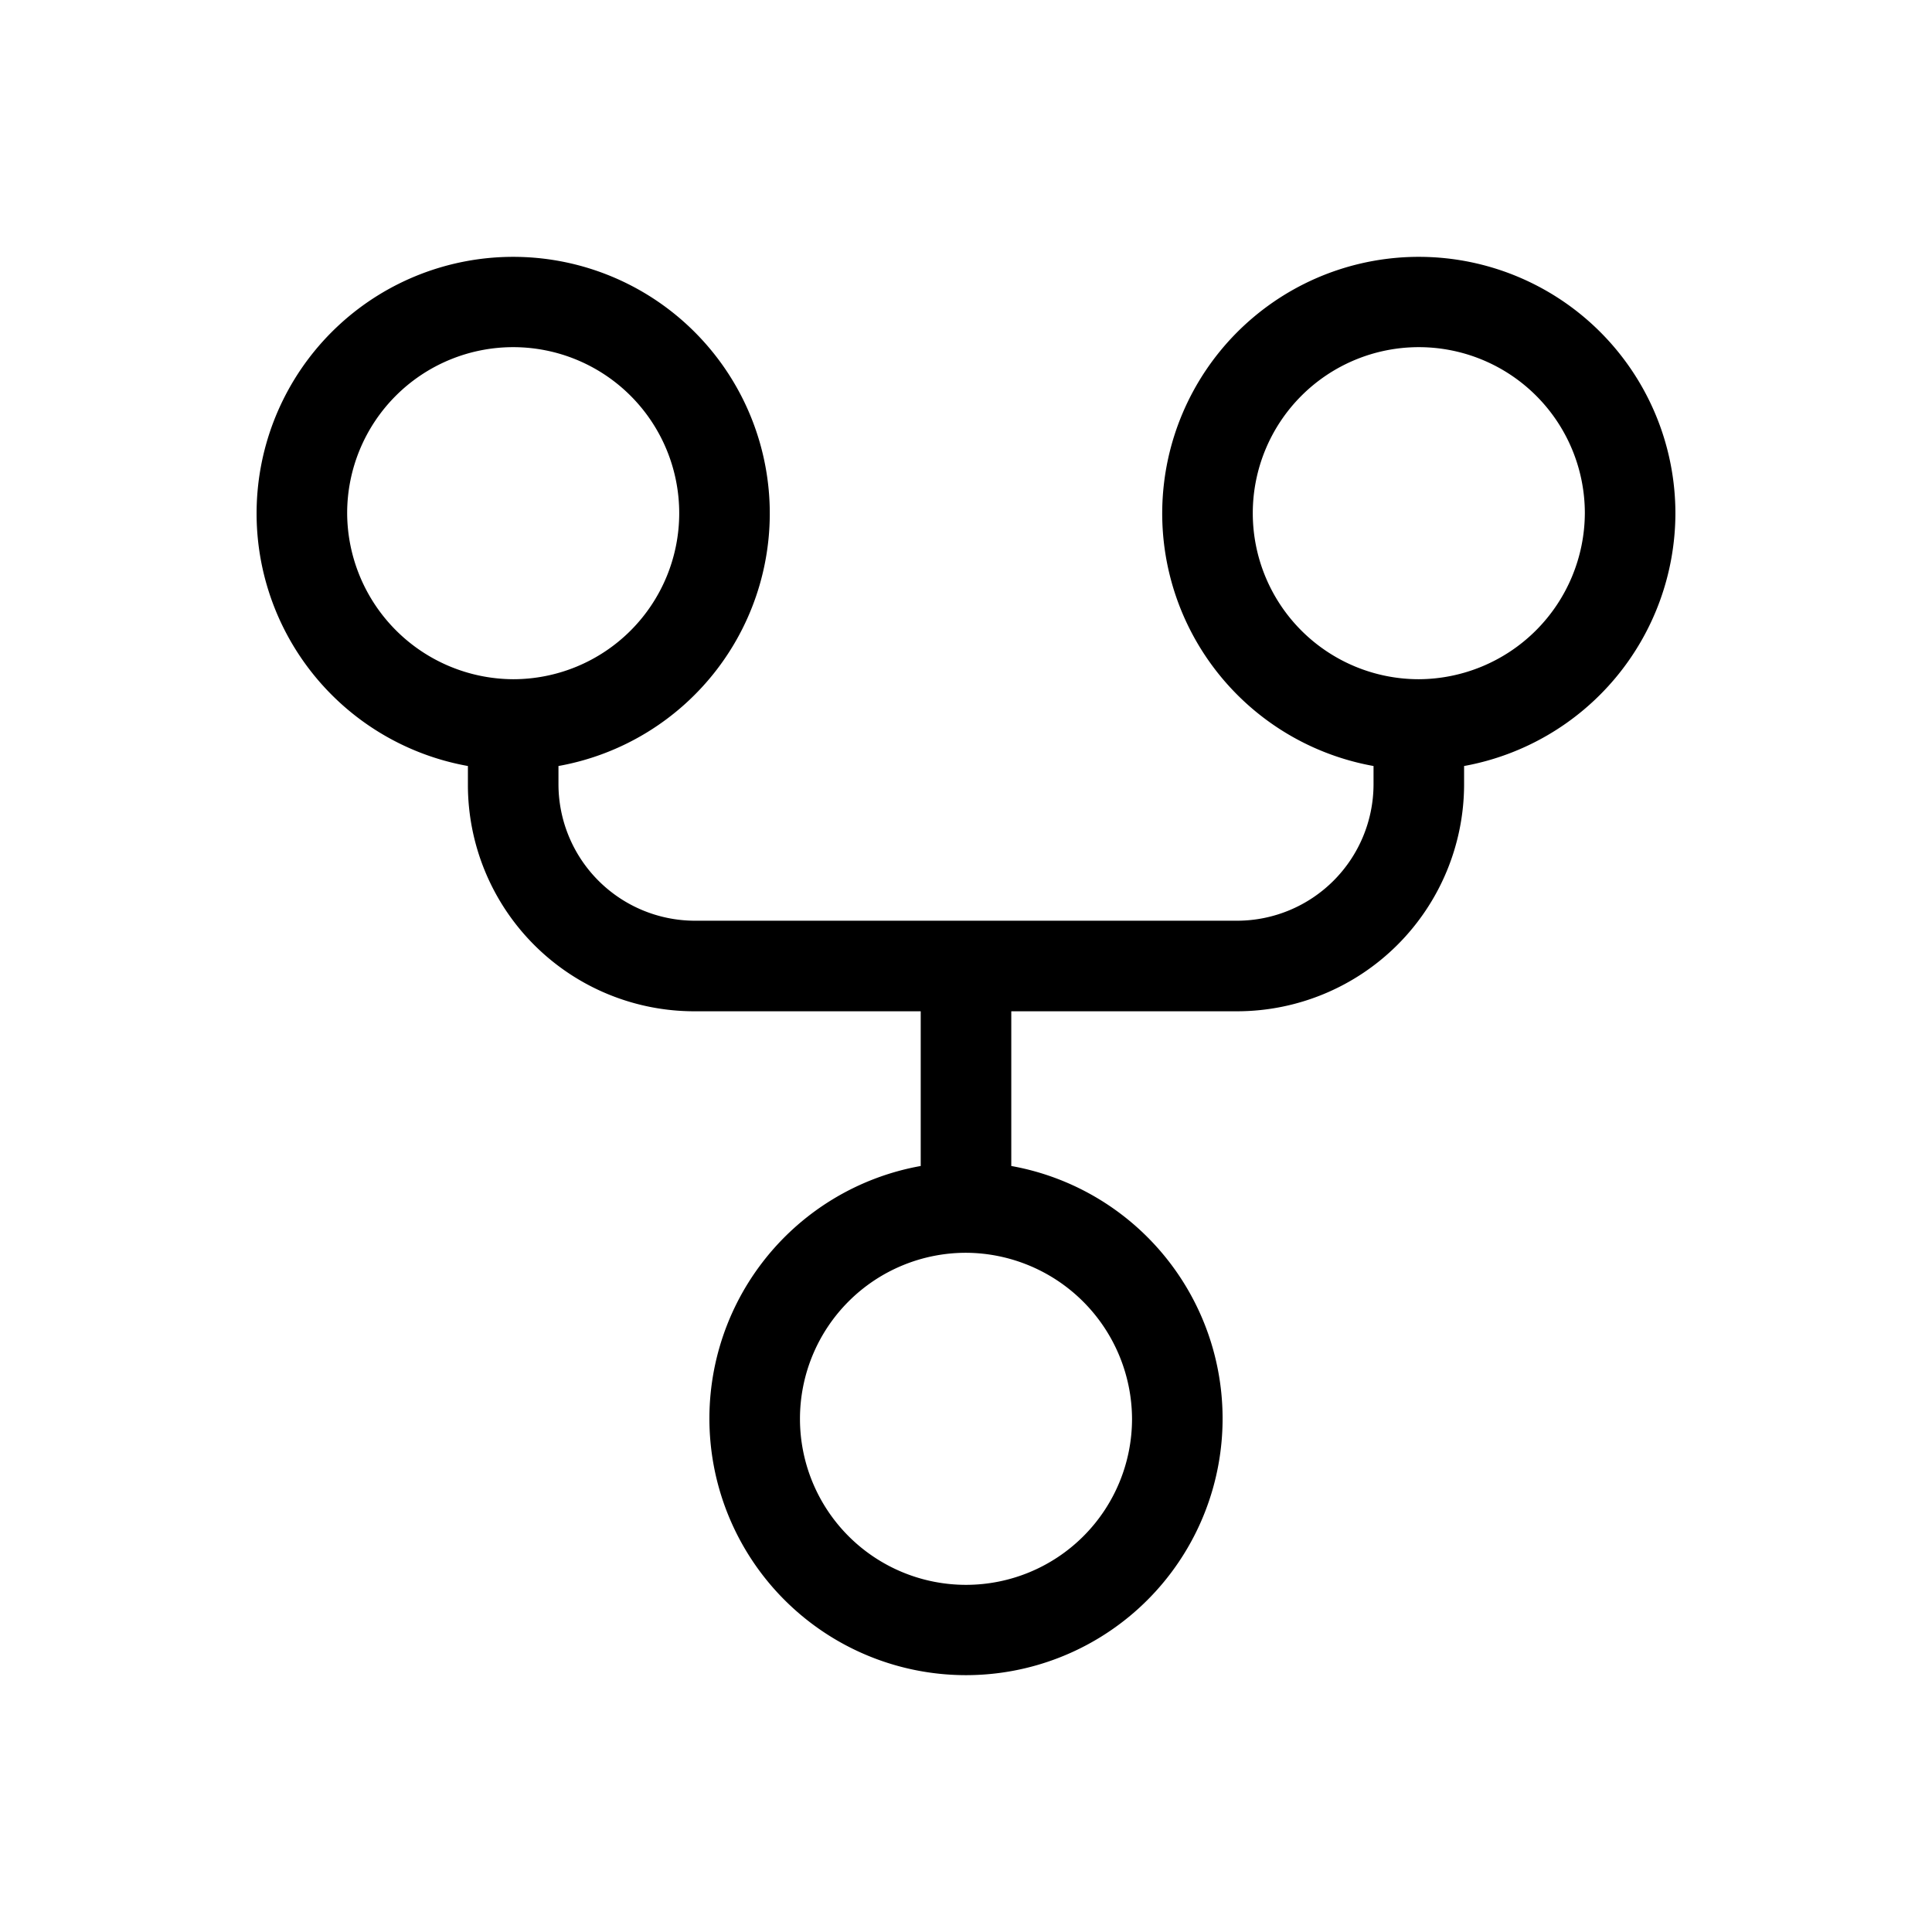
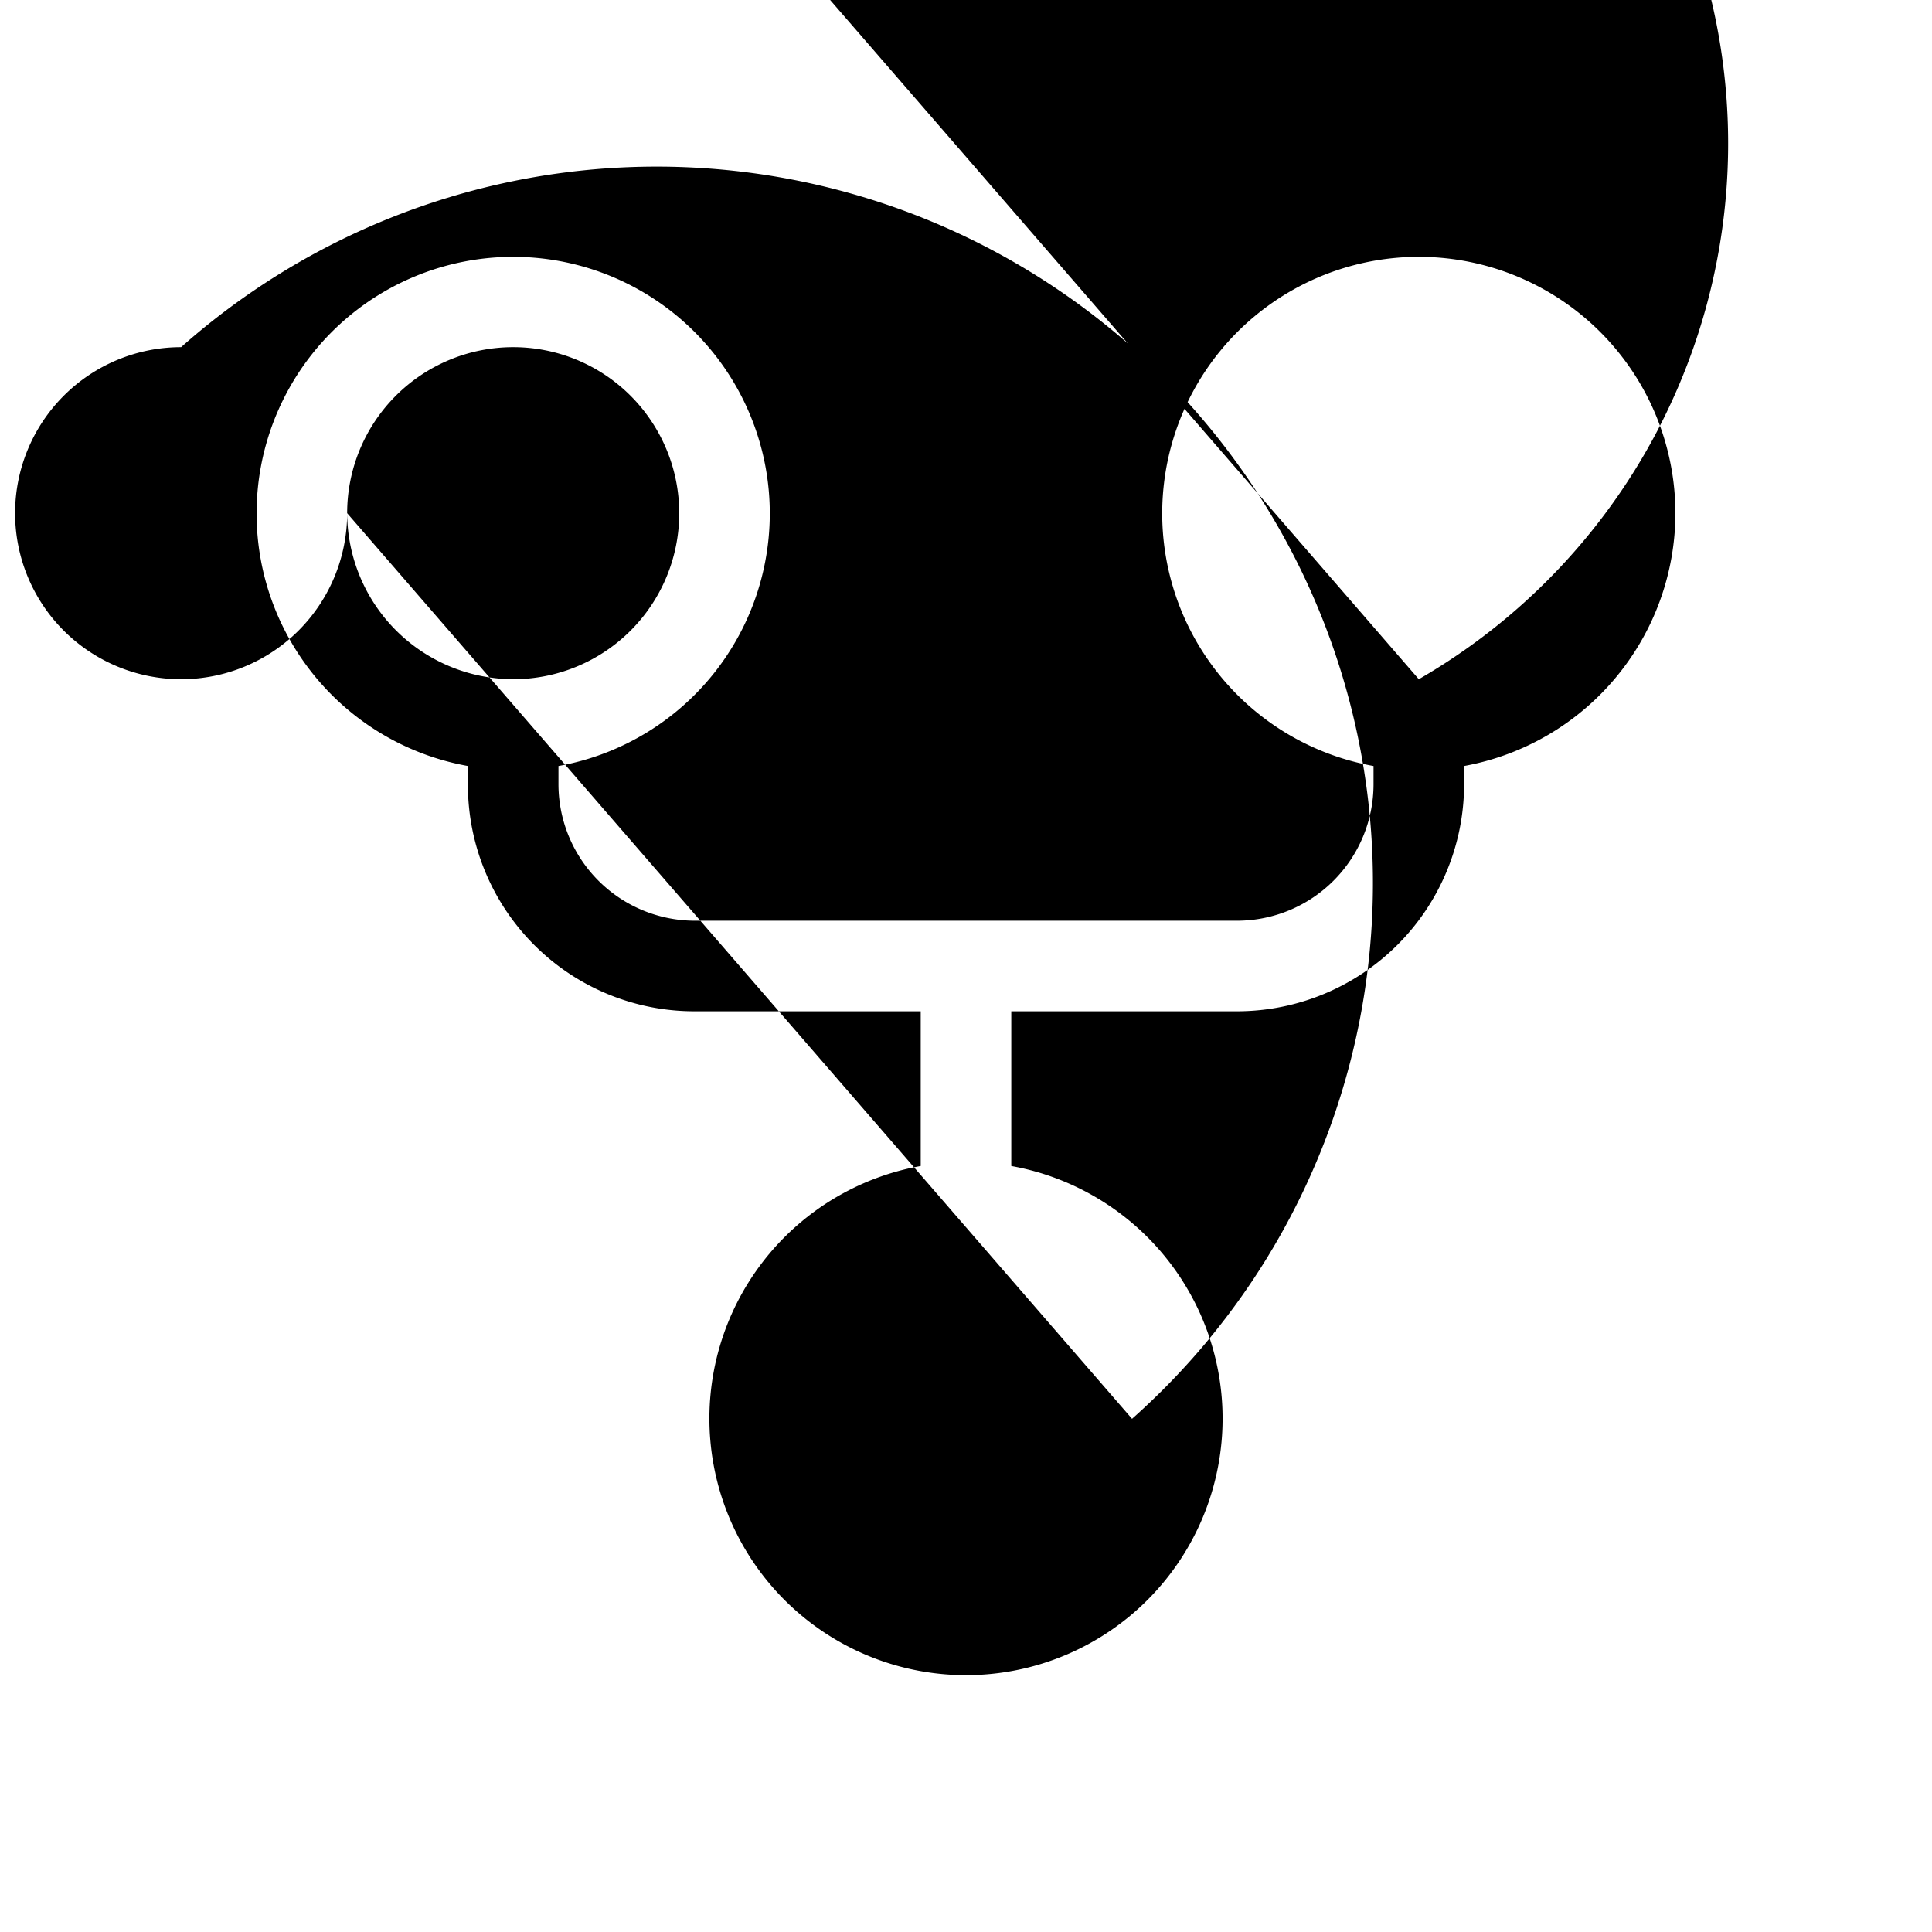
<svg xmlns="http://www.w3.org/2000/svg" viewBox="0 0 256 256" fill="currentColor">
-   <path d="M222,68a34,34,0,1,0-40,33.5V104a18.1,18.1,0,0,1-18,18H92a18.1,18.1,0,0,1-18-18v-2.5a34,34,0,1,0-12,0V104a30,30,0,0,0,30,30h30v20.5a34,34,0,1,0,12,0V134h30a30.1,30.1,0,0,0,30-30v-2.5A34.1,34.1,0,0,0,222,68ZM46,68A22,22,0,1,1,68,90,22.1,22.1,0,0,1,46,68ZM150,188a22,22,0,1,1-22-22A22.1,22.1,0,0,1,150,188Zm38-98a22,22,0,1,1,22-22A22.1,22.1,0,0,1,188,90Z" />
+   <path d="M222,68a34,34,0,1,0-40,33.5V104a18.1,18.1,0,0,1-18,18H92a18.1,18.1,0,0,1-18-18v-2.5a34,34,0,1,0-12,0V104a30,30,0,0,0,30,30h30v20.5a34,34,0,1,0,12,0V134h30a30.1,30.1,0,0,0,30-30v-2.5A34.1,34.1,0,0,0,222,68ZM46,68A22,22,0,1,1,68,90,22.1,22.1,0,0,1,46,68Za22,22,0,1,1-22-22A22.1,22.1,0,0,1,150,188Zm38-98a22,22,0,1,1,22-22A22.1,22.1,0,0,1,188,90Z" />
</svg>